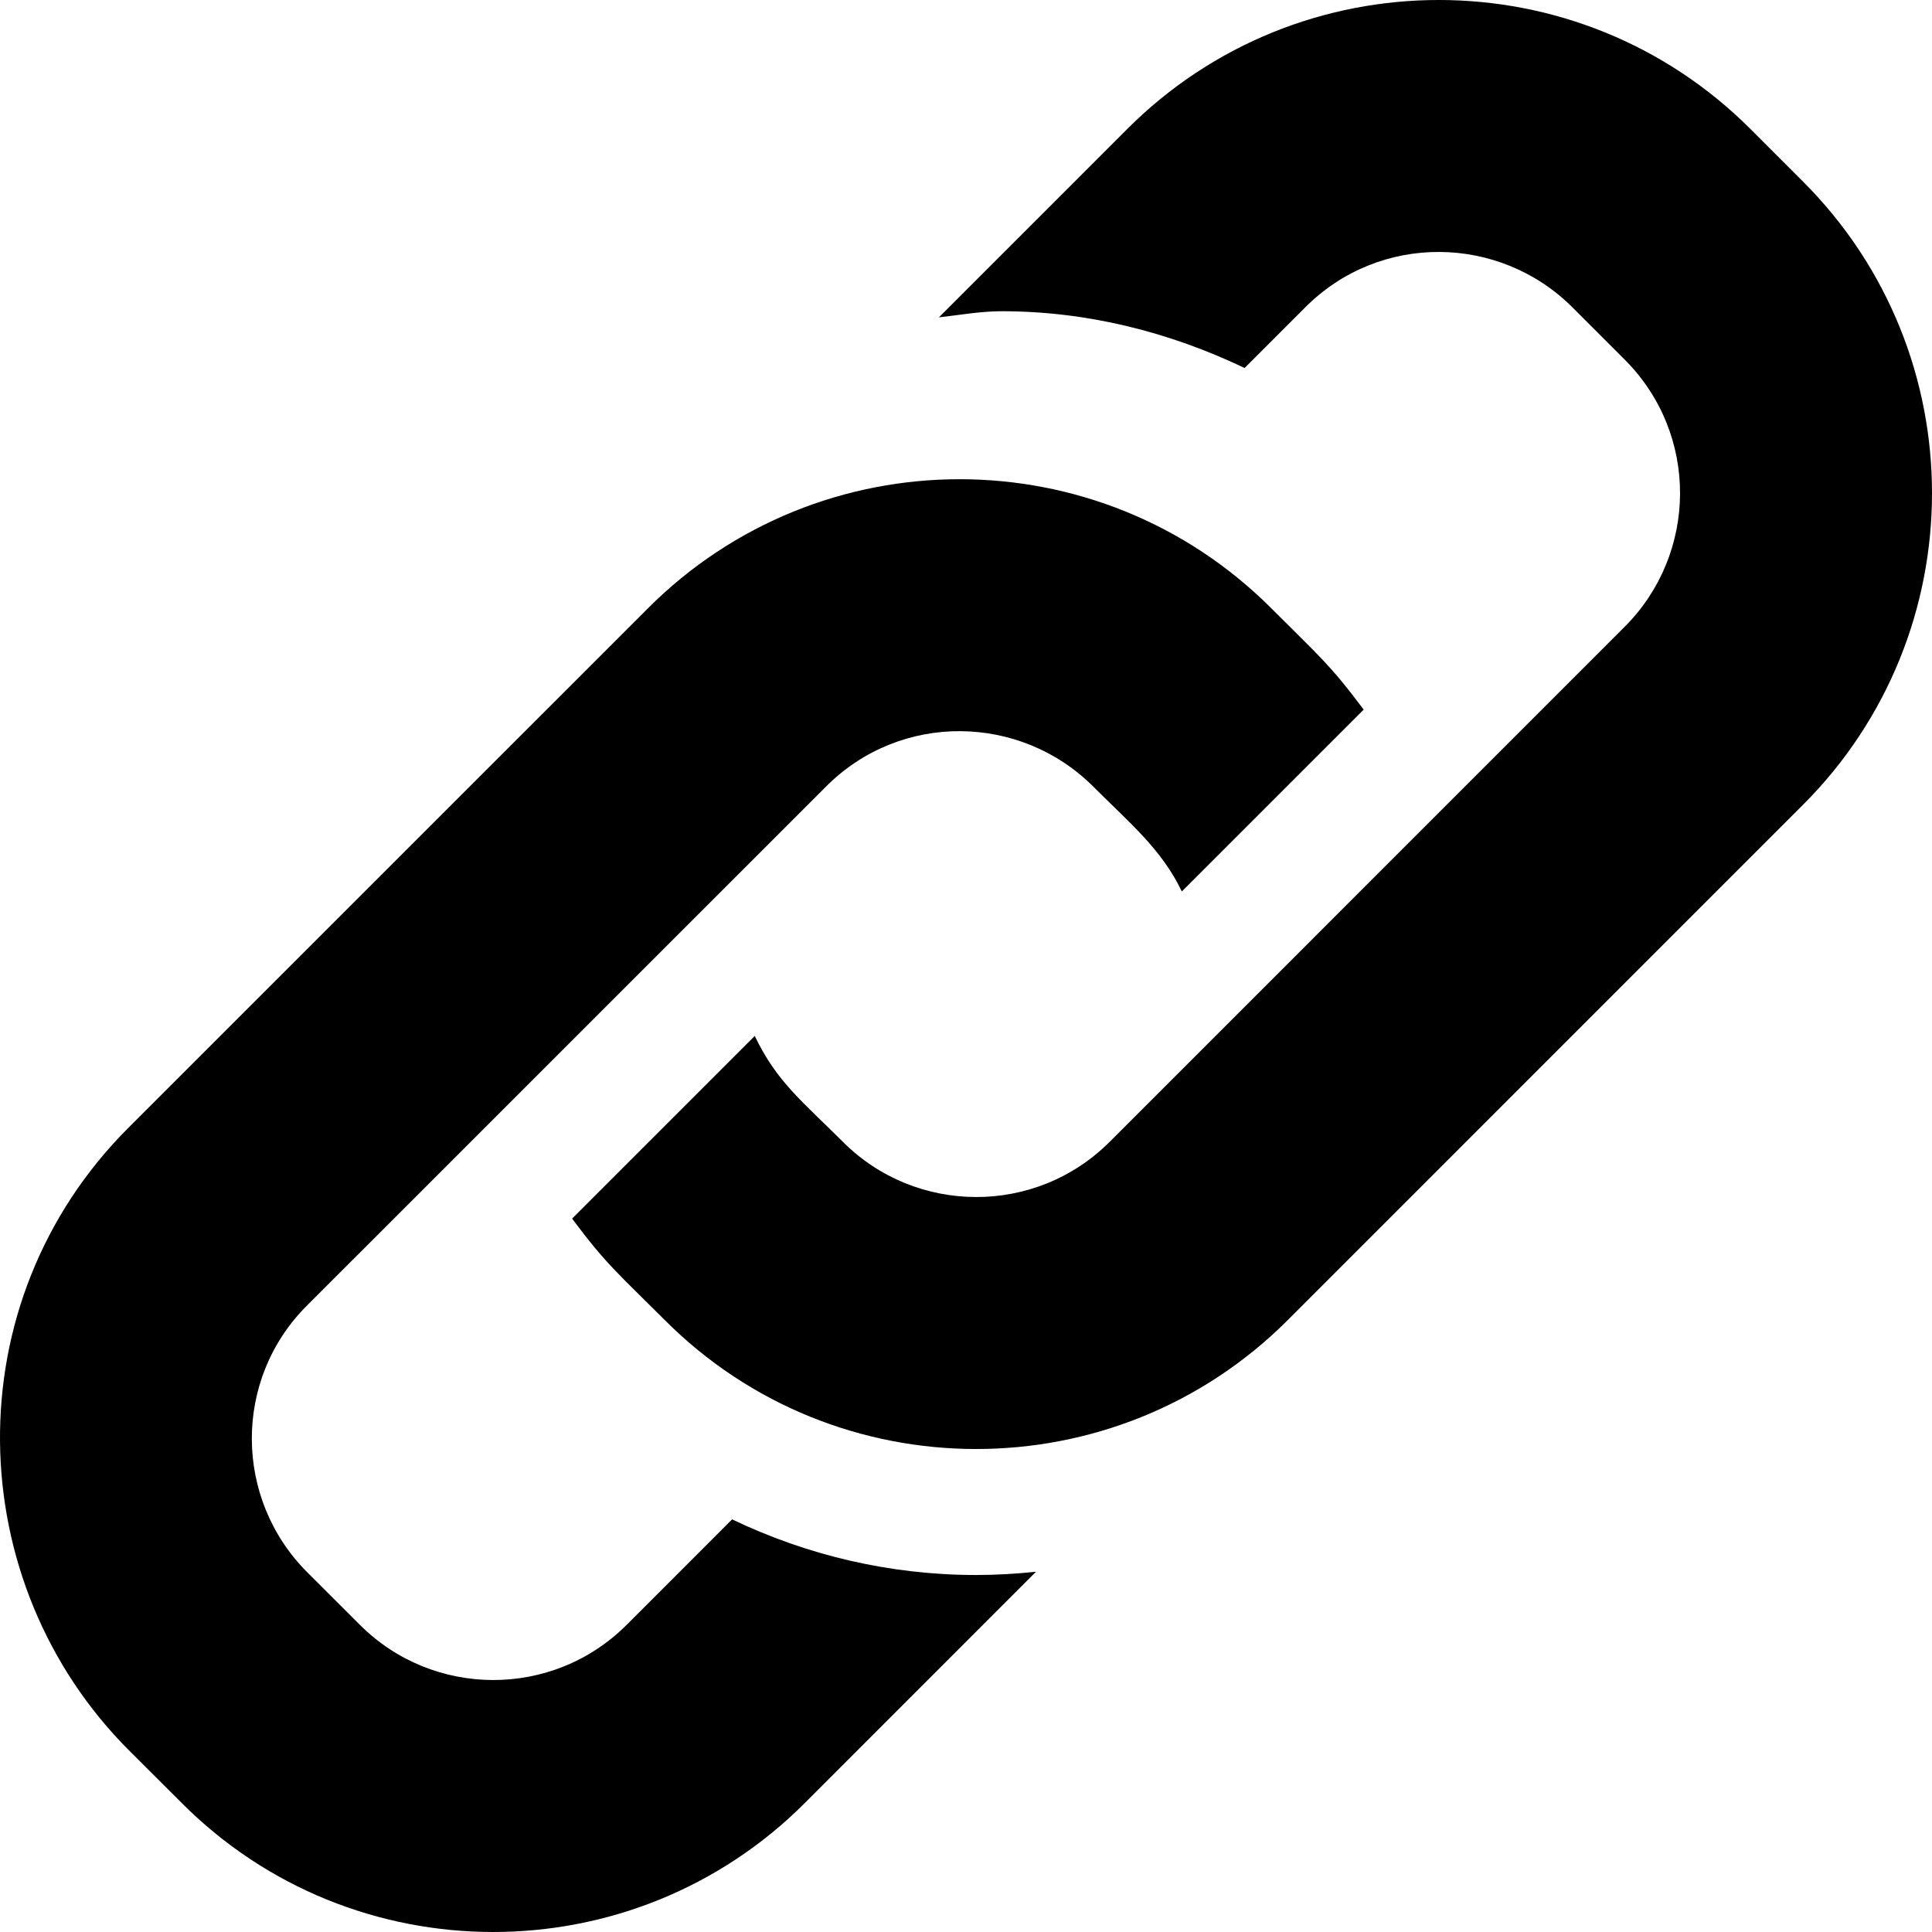
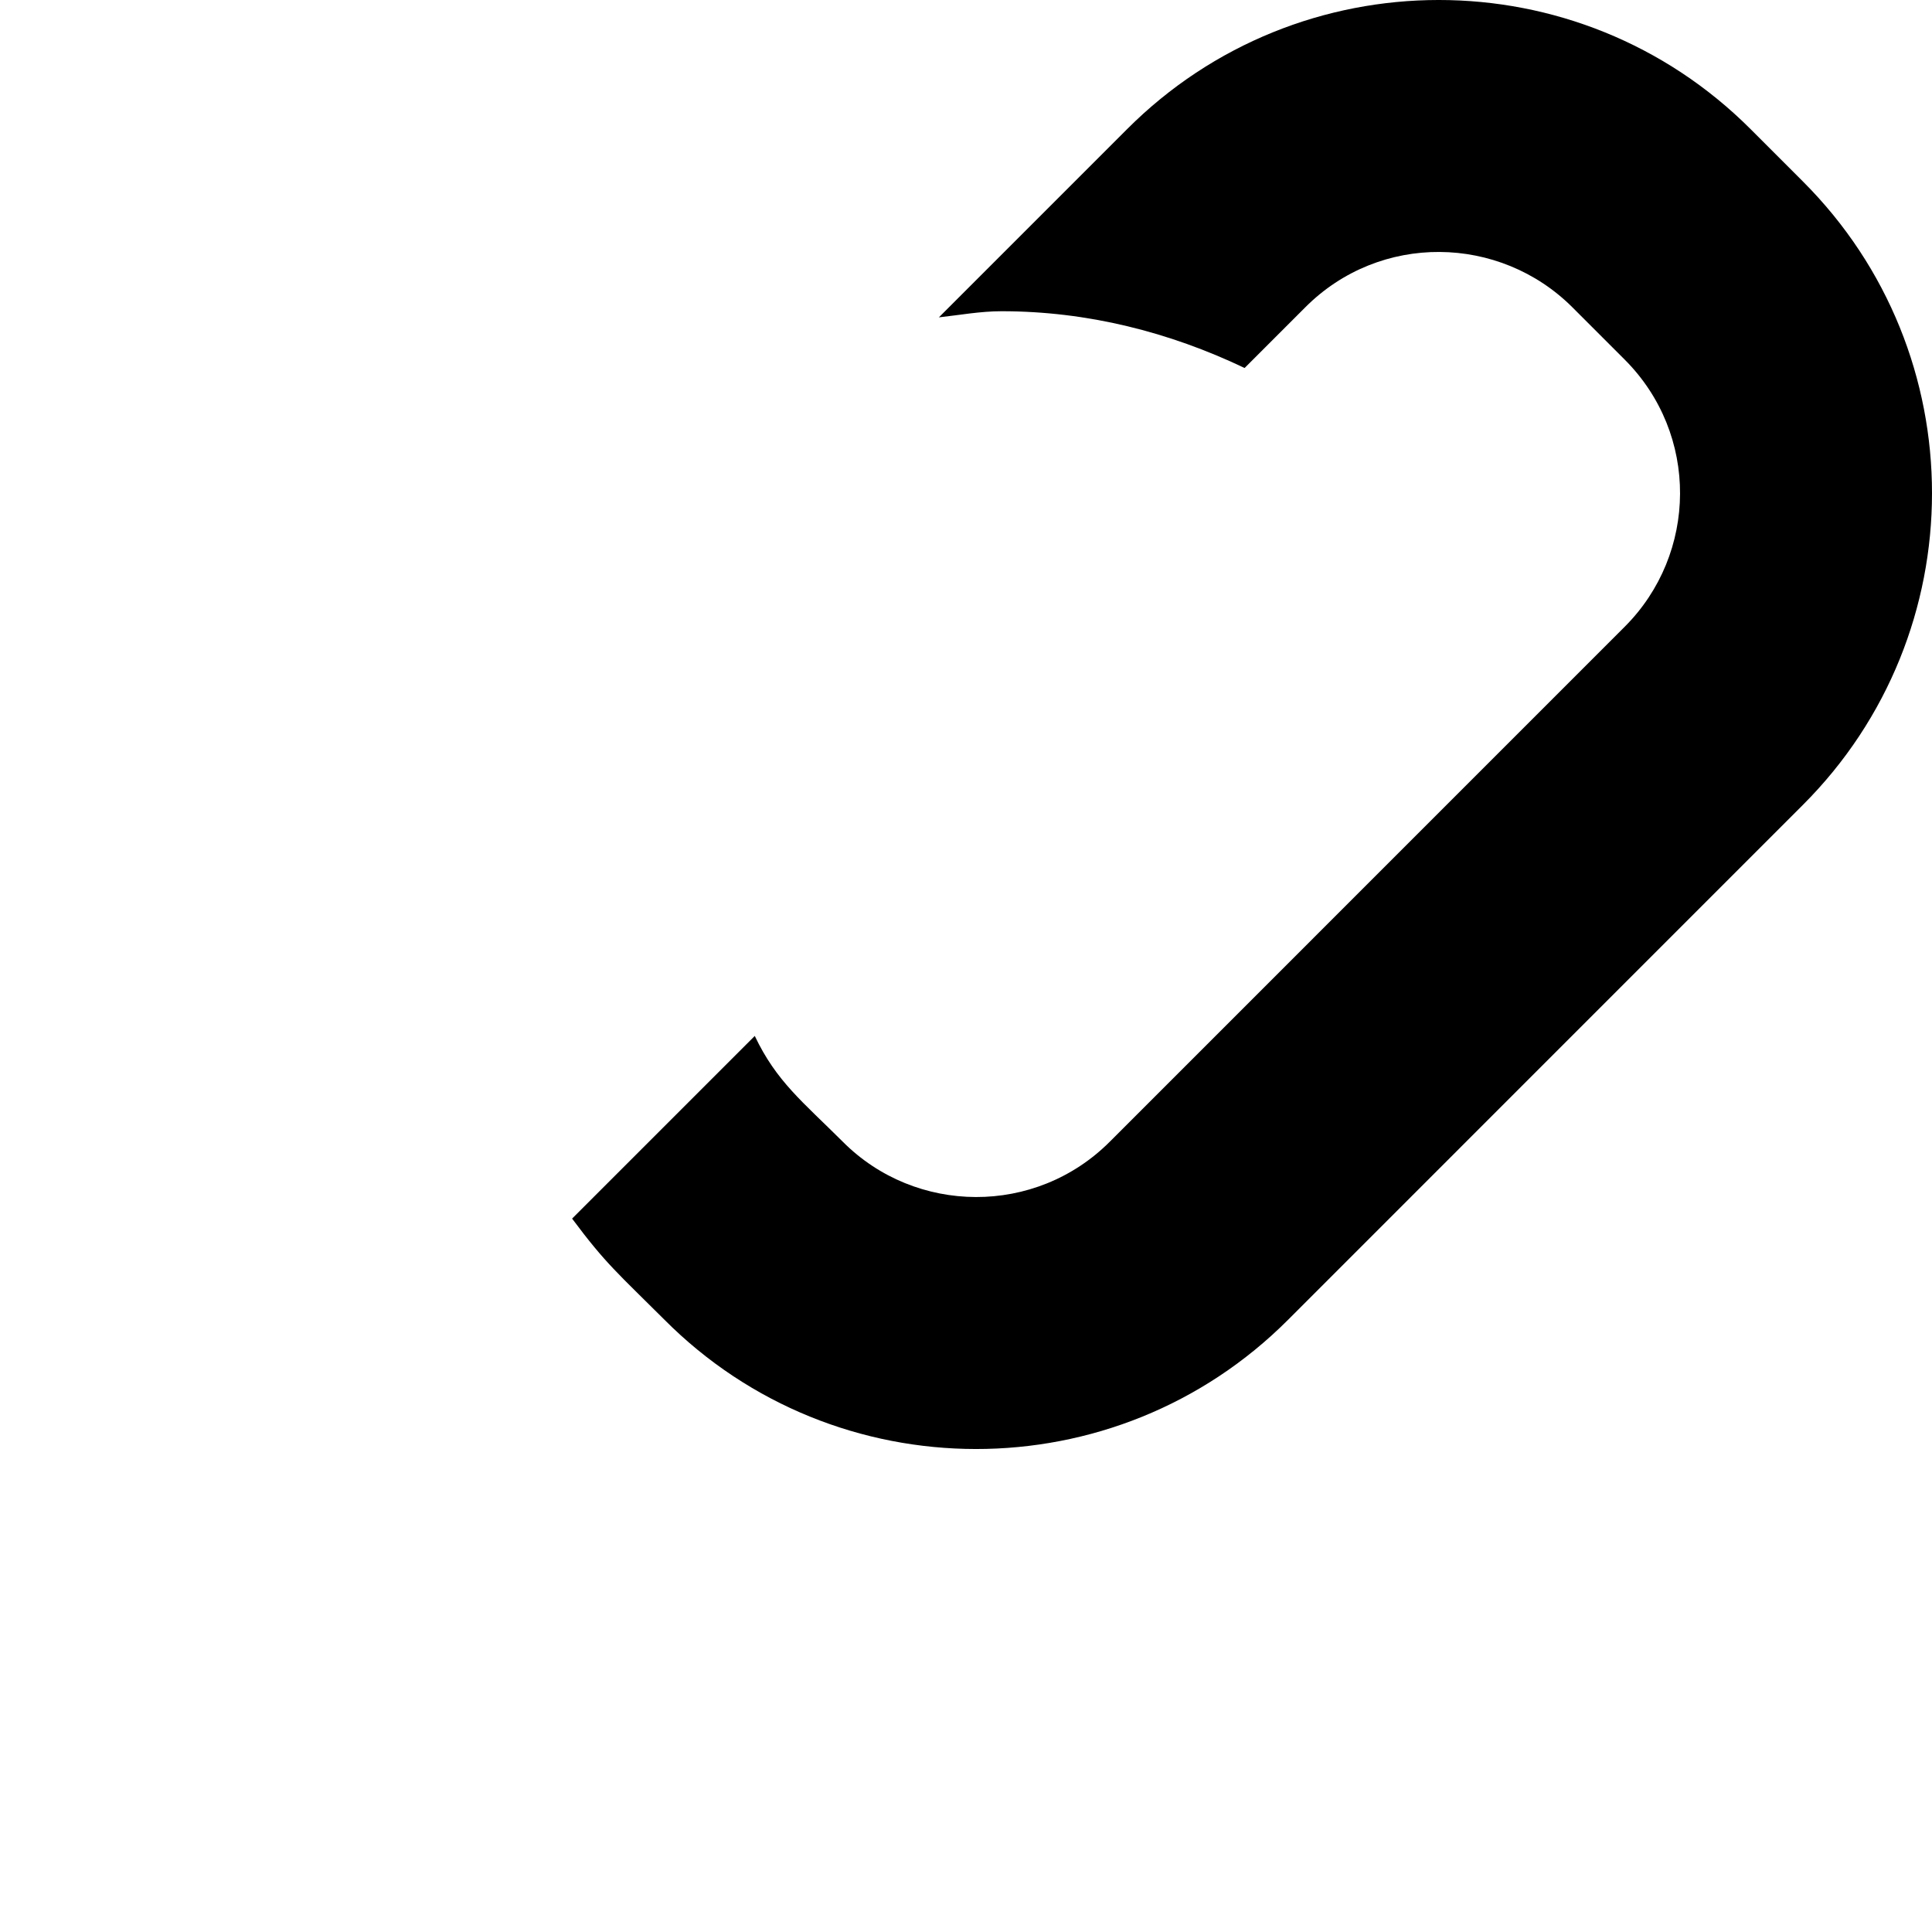
<svg xmlns="http://www.w3.org/2000/svg" fill="#000000" height="800px" width="800px" version="1.1" id="Layer_1" viewBox="0 0 512 512" xml:space="preserve">
  <g>
    <g>
      <path d="M477.76,48.059l-13.82-13.822c-45.66-45.687-119.721-45.614-165.269,0.006l-49.858,49.859    c5.533-0.611,10.979-1.624,16.627-1.624c22.741,0,44.464,5.531,64.392,15.043l16.062-16.063c19.82-19.889,51.551-19.276,70.826,0    l13.826,13.826c19.805,19.805,19.341,51.483,0.032,70.794l-136.44,136.454c-19.69,19.757-51.487,19.404-70.761,0.066    c-10.679-10.654-17.617-15.984-23.356-28.065l-48.41,48.41c8.979,12.043,12.077,14.434,24.43,26.758    c45.408,45.653,119.641,45.805,165.316,0.051L477.77,213.324C523.376,167.776,523.448,93.682,477.76,48.059z" />
    </g>
  </g>
  <g>
    <g>
-       <path d="M336.942,161.235c-45.66-45.687-119.721-45.614-165.269,0.006L34.135,298.761    c-46.606,46.498-44.461,120.683,0.165,165.226l13.743,13.71c45.408,45.653,119.641,45.805,165.317,0.051l61.195-61.219    c-5.231,0.545-10.514,0.863-15.848,0.863c0,0,0,0-0.011,0c-22.807,0-44.739-5.2-64.682-14.743l-27.875,27.882    c-19.69,19.756-51.486,19.404-70.761,0.066l-13.924-13.891c-19.514-19.514-19.676-51.151-0.162-70.663l137.606-137.588    c19.819-19.889,51.548-19.276,70.826,0c9.653,9.654,18.147,16.633,23.47,27.797l48.196-48.198    C352.464,176.128,349.815,174.109,336.942,161.235z" />
-     </g>
+       </g>
  </g>
</svg>